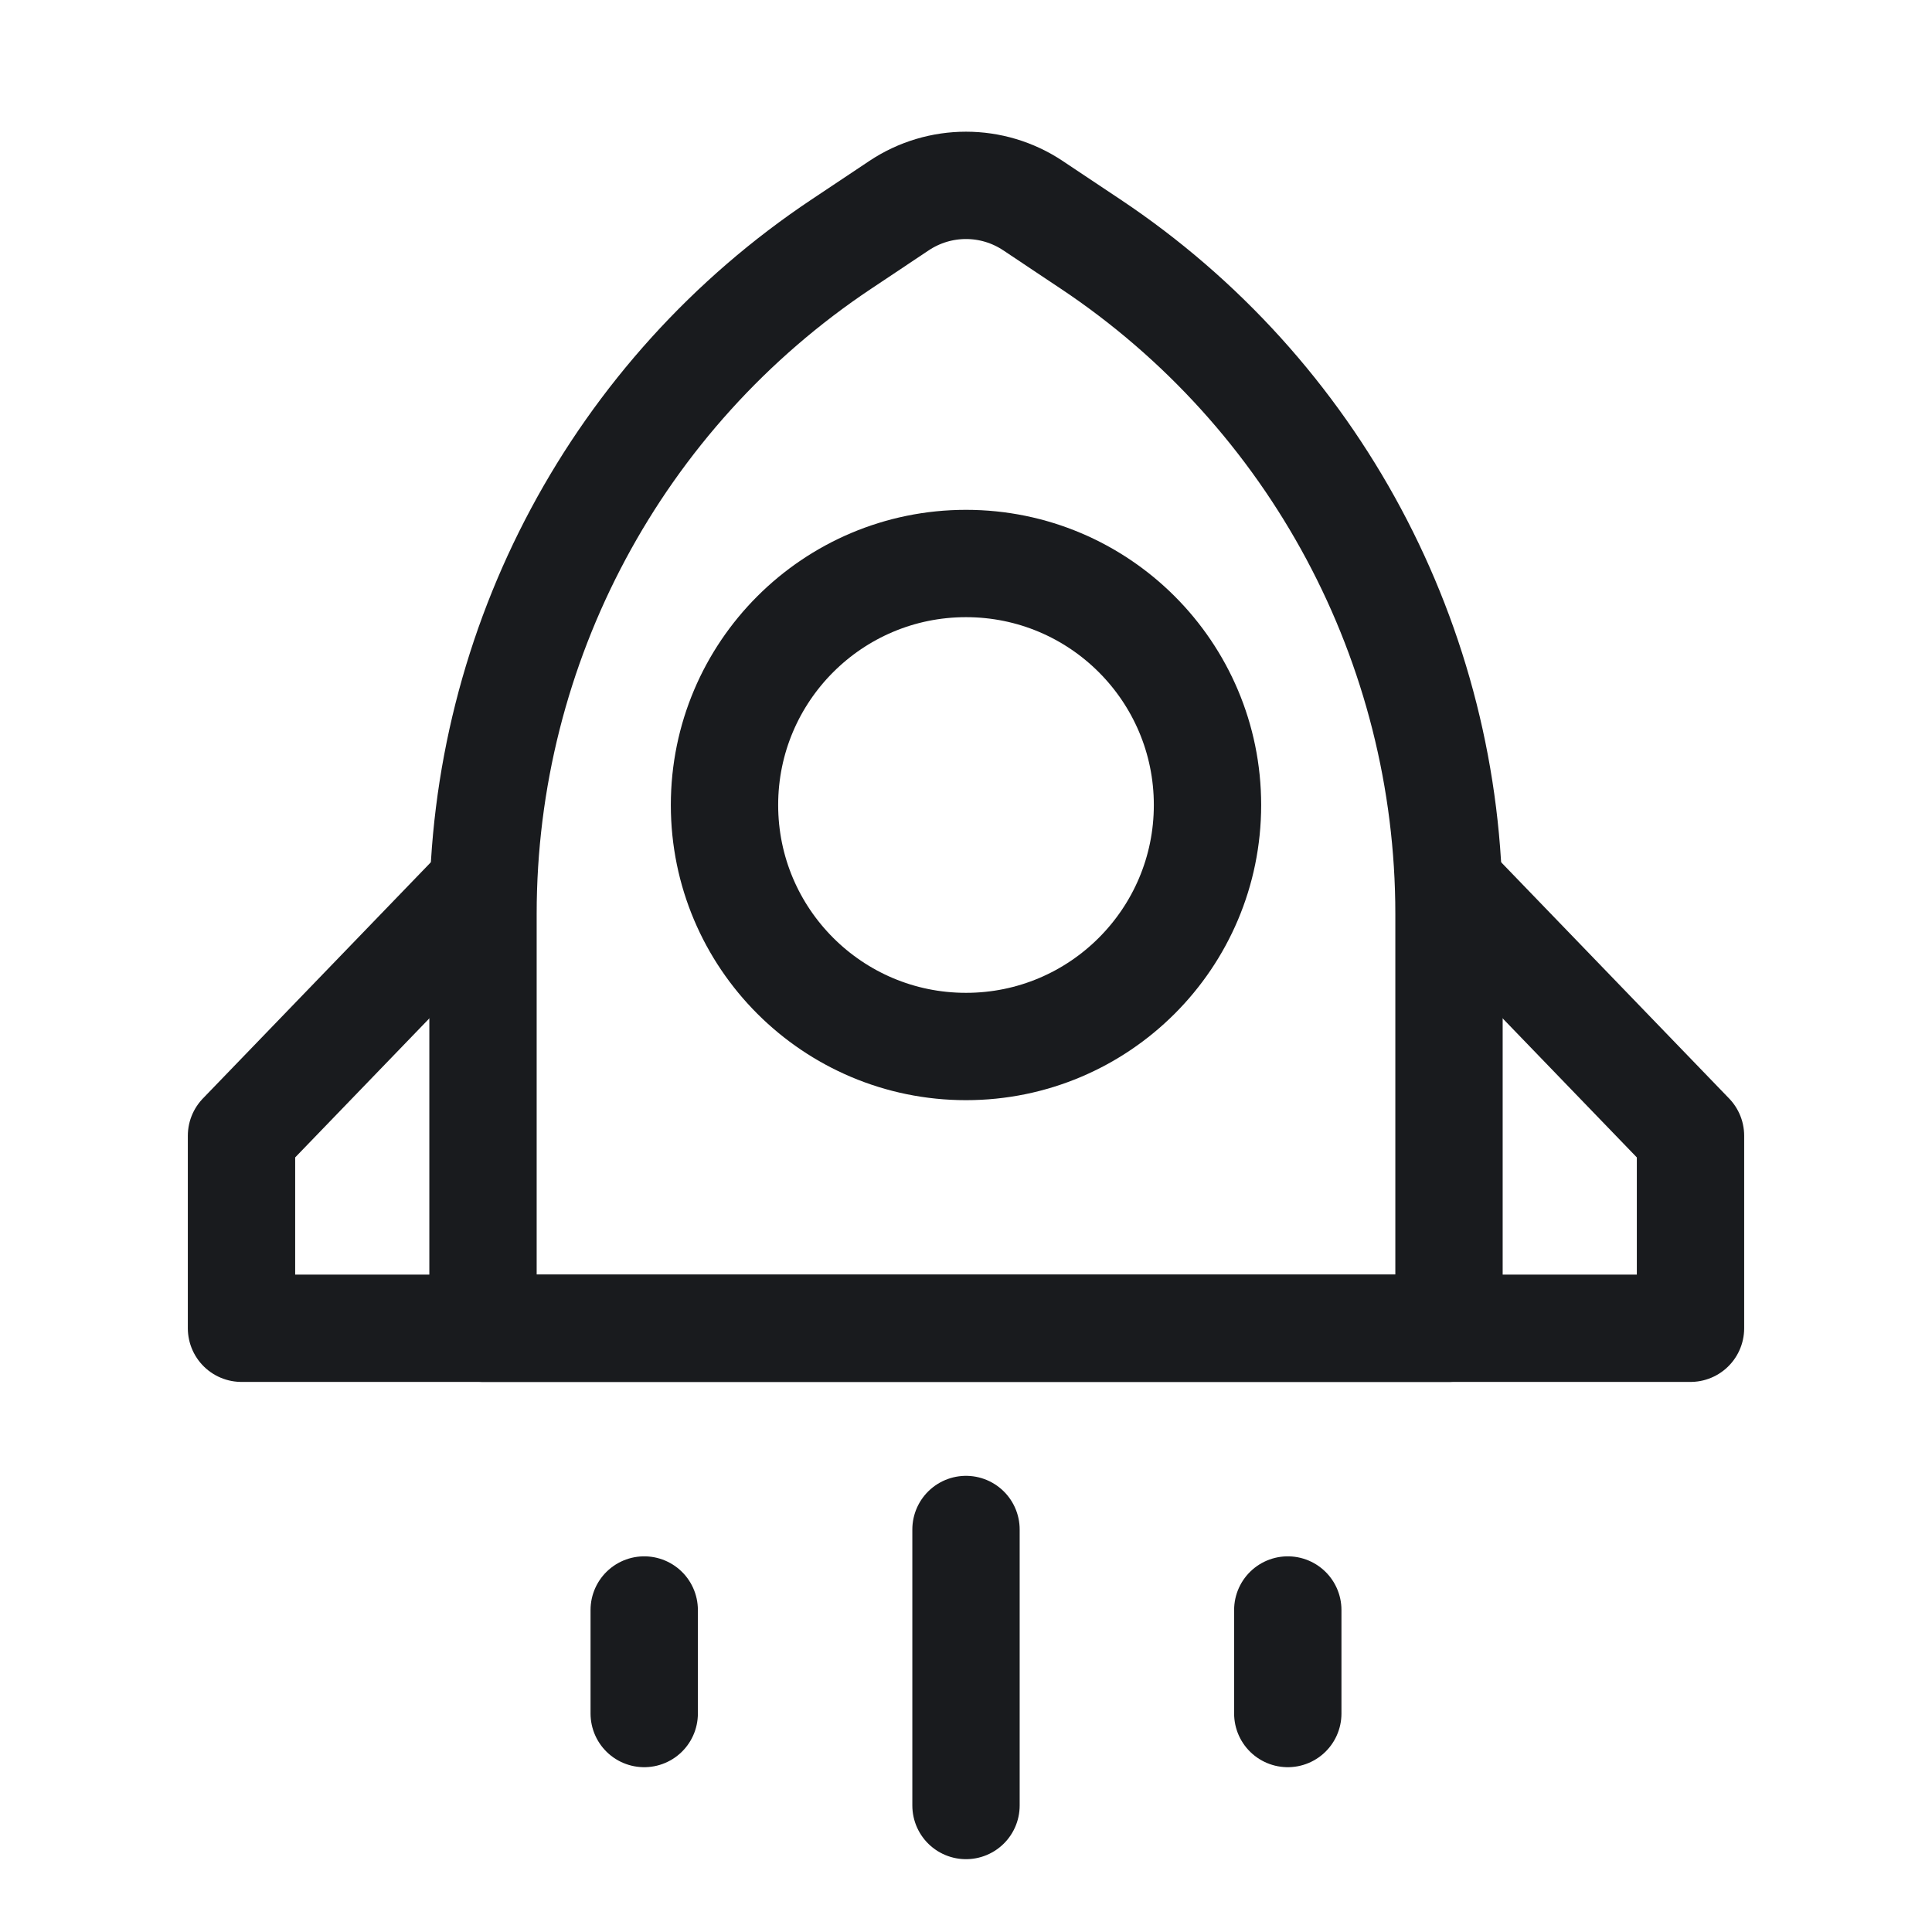
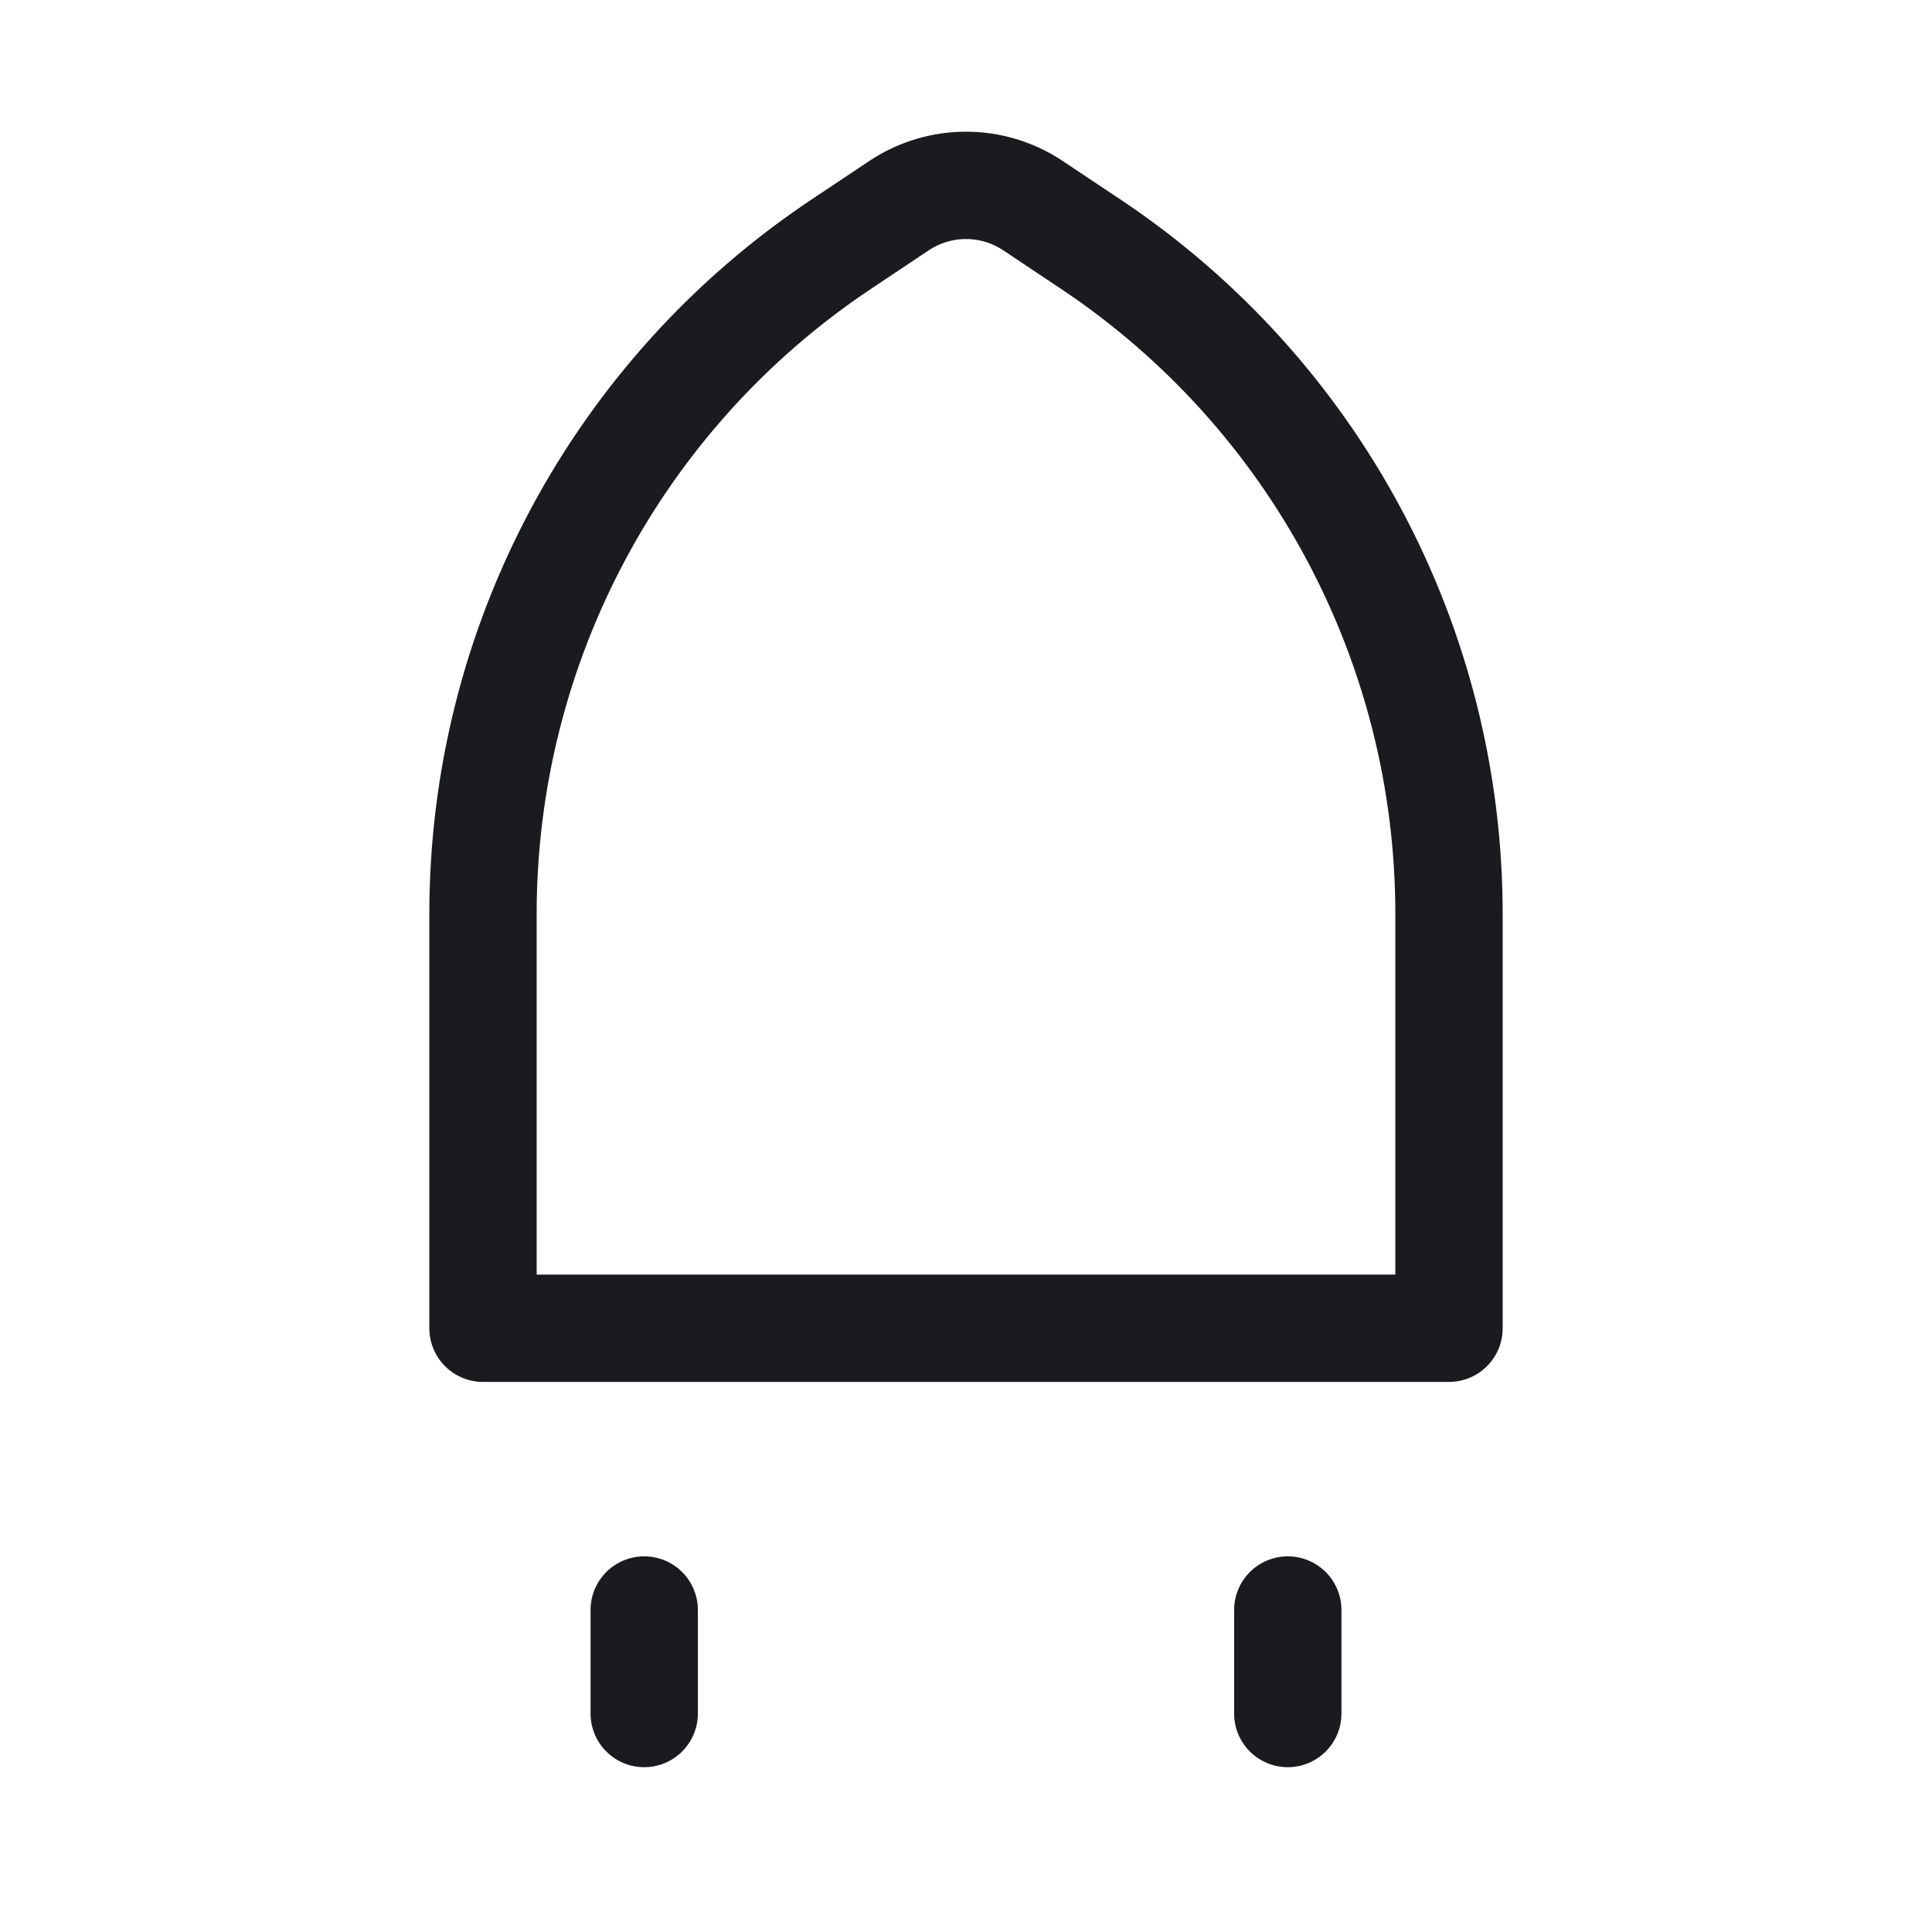
<svg xmlns="http://www.w3.org/2000/svg" width="36" height="36" viewBox="0 0 36 36" fill="none">
  <g id="Group 1000002812">
    <path id="Vector" d="M15.68 4.547L16.752 3.832C17.508 3.328 18.492 3.328 19.248 3.832L20.32 4.547C24.494 7.329 27 12.012 27 17.028V24.75H9V17.028C9 12.012 11.507 7.329 15.68 4.547Z" stroke="#191B1E" stroke-width="2" stroke-linecap="round" stroke-linejoin="round" />
-     <path id="Vector_2" d="M18 19.5C20.485 19.5 22.5 17.485 22.5 15C22.5 12.515 20.485 10.5 18 10.5C15.515 10.5 13.5 12.515 13.5 15C13.5 17.485 15.515 19.5 18 19.5Z" stroke="#191B1E" stroke-width="2" />
-     <path id="Vector_3" d="M9 16.5L4.5 21.163V24.75H31.5V21.163L27 16.5" stroke="#191B1E" stroke-width="2" stroke-linecap="round" stroke-linejoin="round" />
-     <path id="Vector_4" d="M18 28.5V33.643" stroke="#191B1E" stroke-width="2" stroke-linecap="round" stroke-linejoin="round" />
    <path id="Vector_5" d="M12.004 30V31.929" stroke="#191B1E" stroke-width="2" stroke-linecap="round" stroke-linejoin="round" />
    <path id="Vector_6" d="M23.996 30V31.929" stroke="#191B1E" stroke-width="2" stroke-linecap="round" stroke-linejoin="round" />
  </g>
</svg>